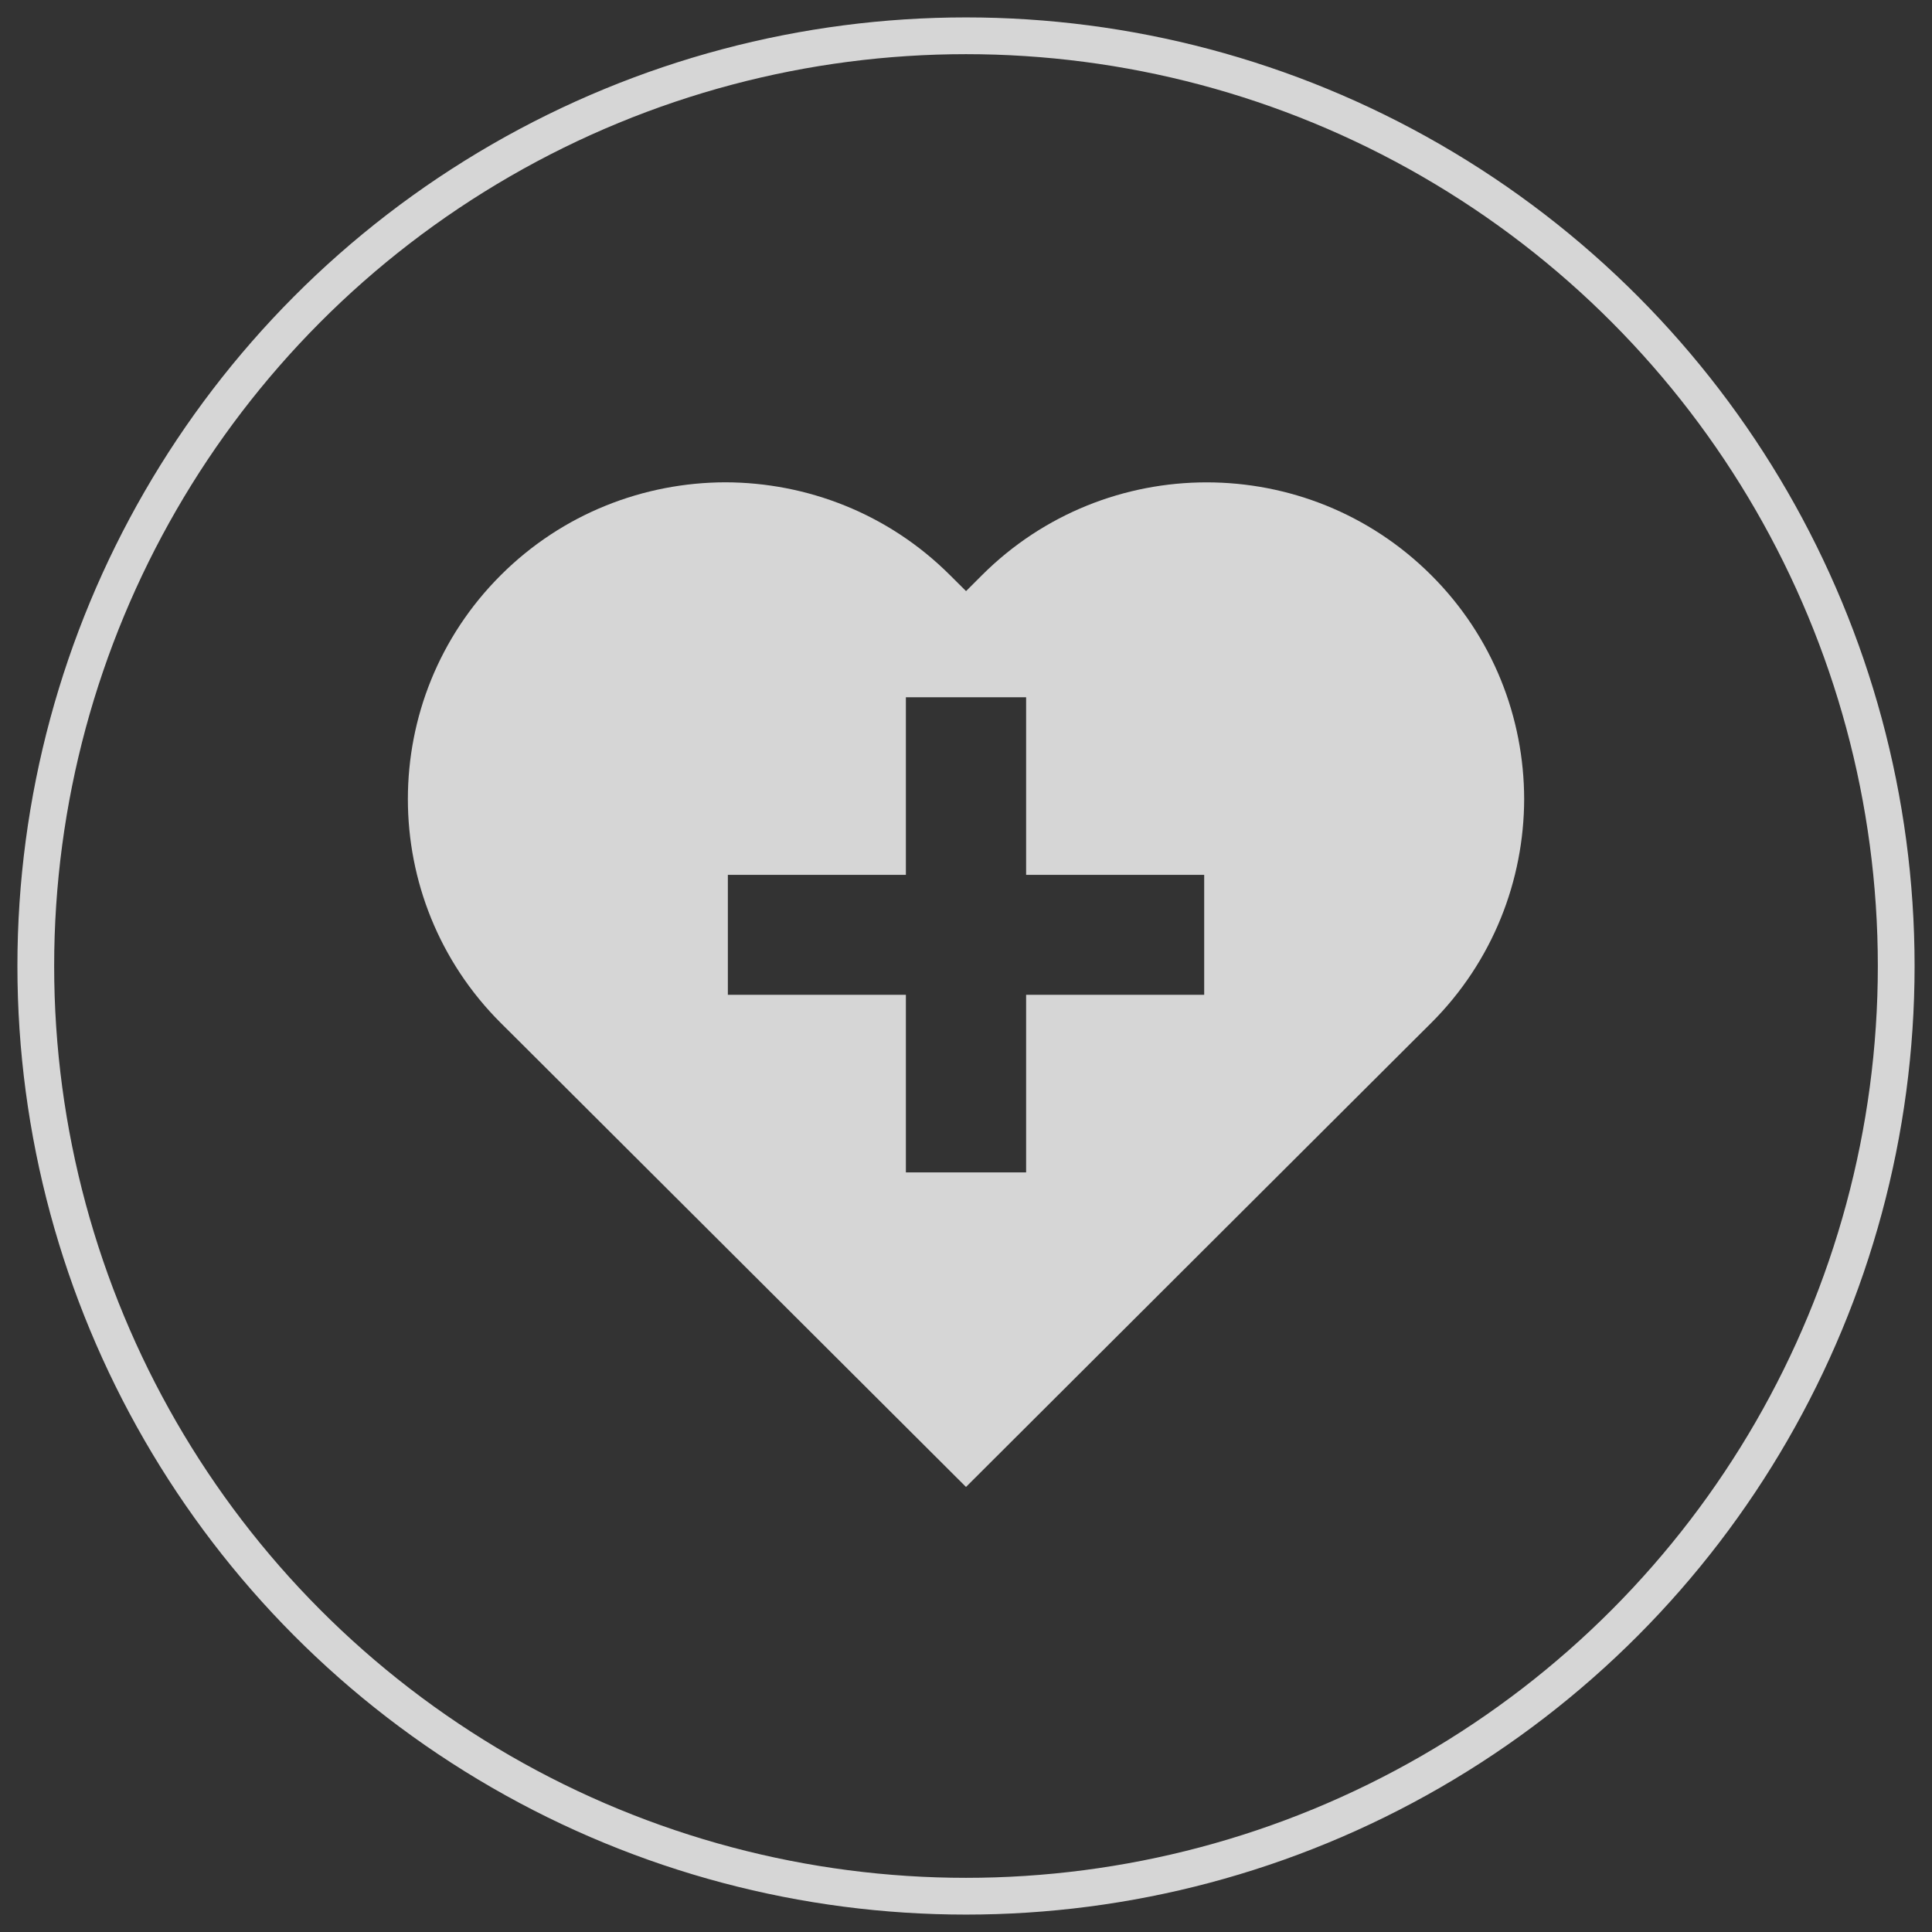
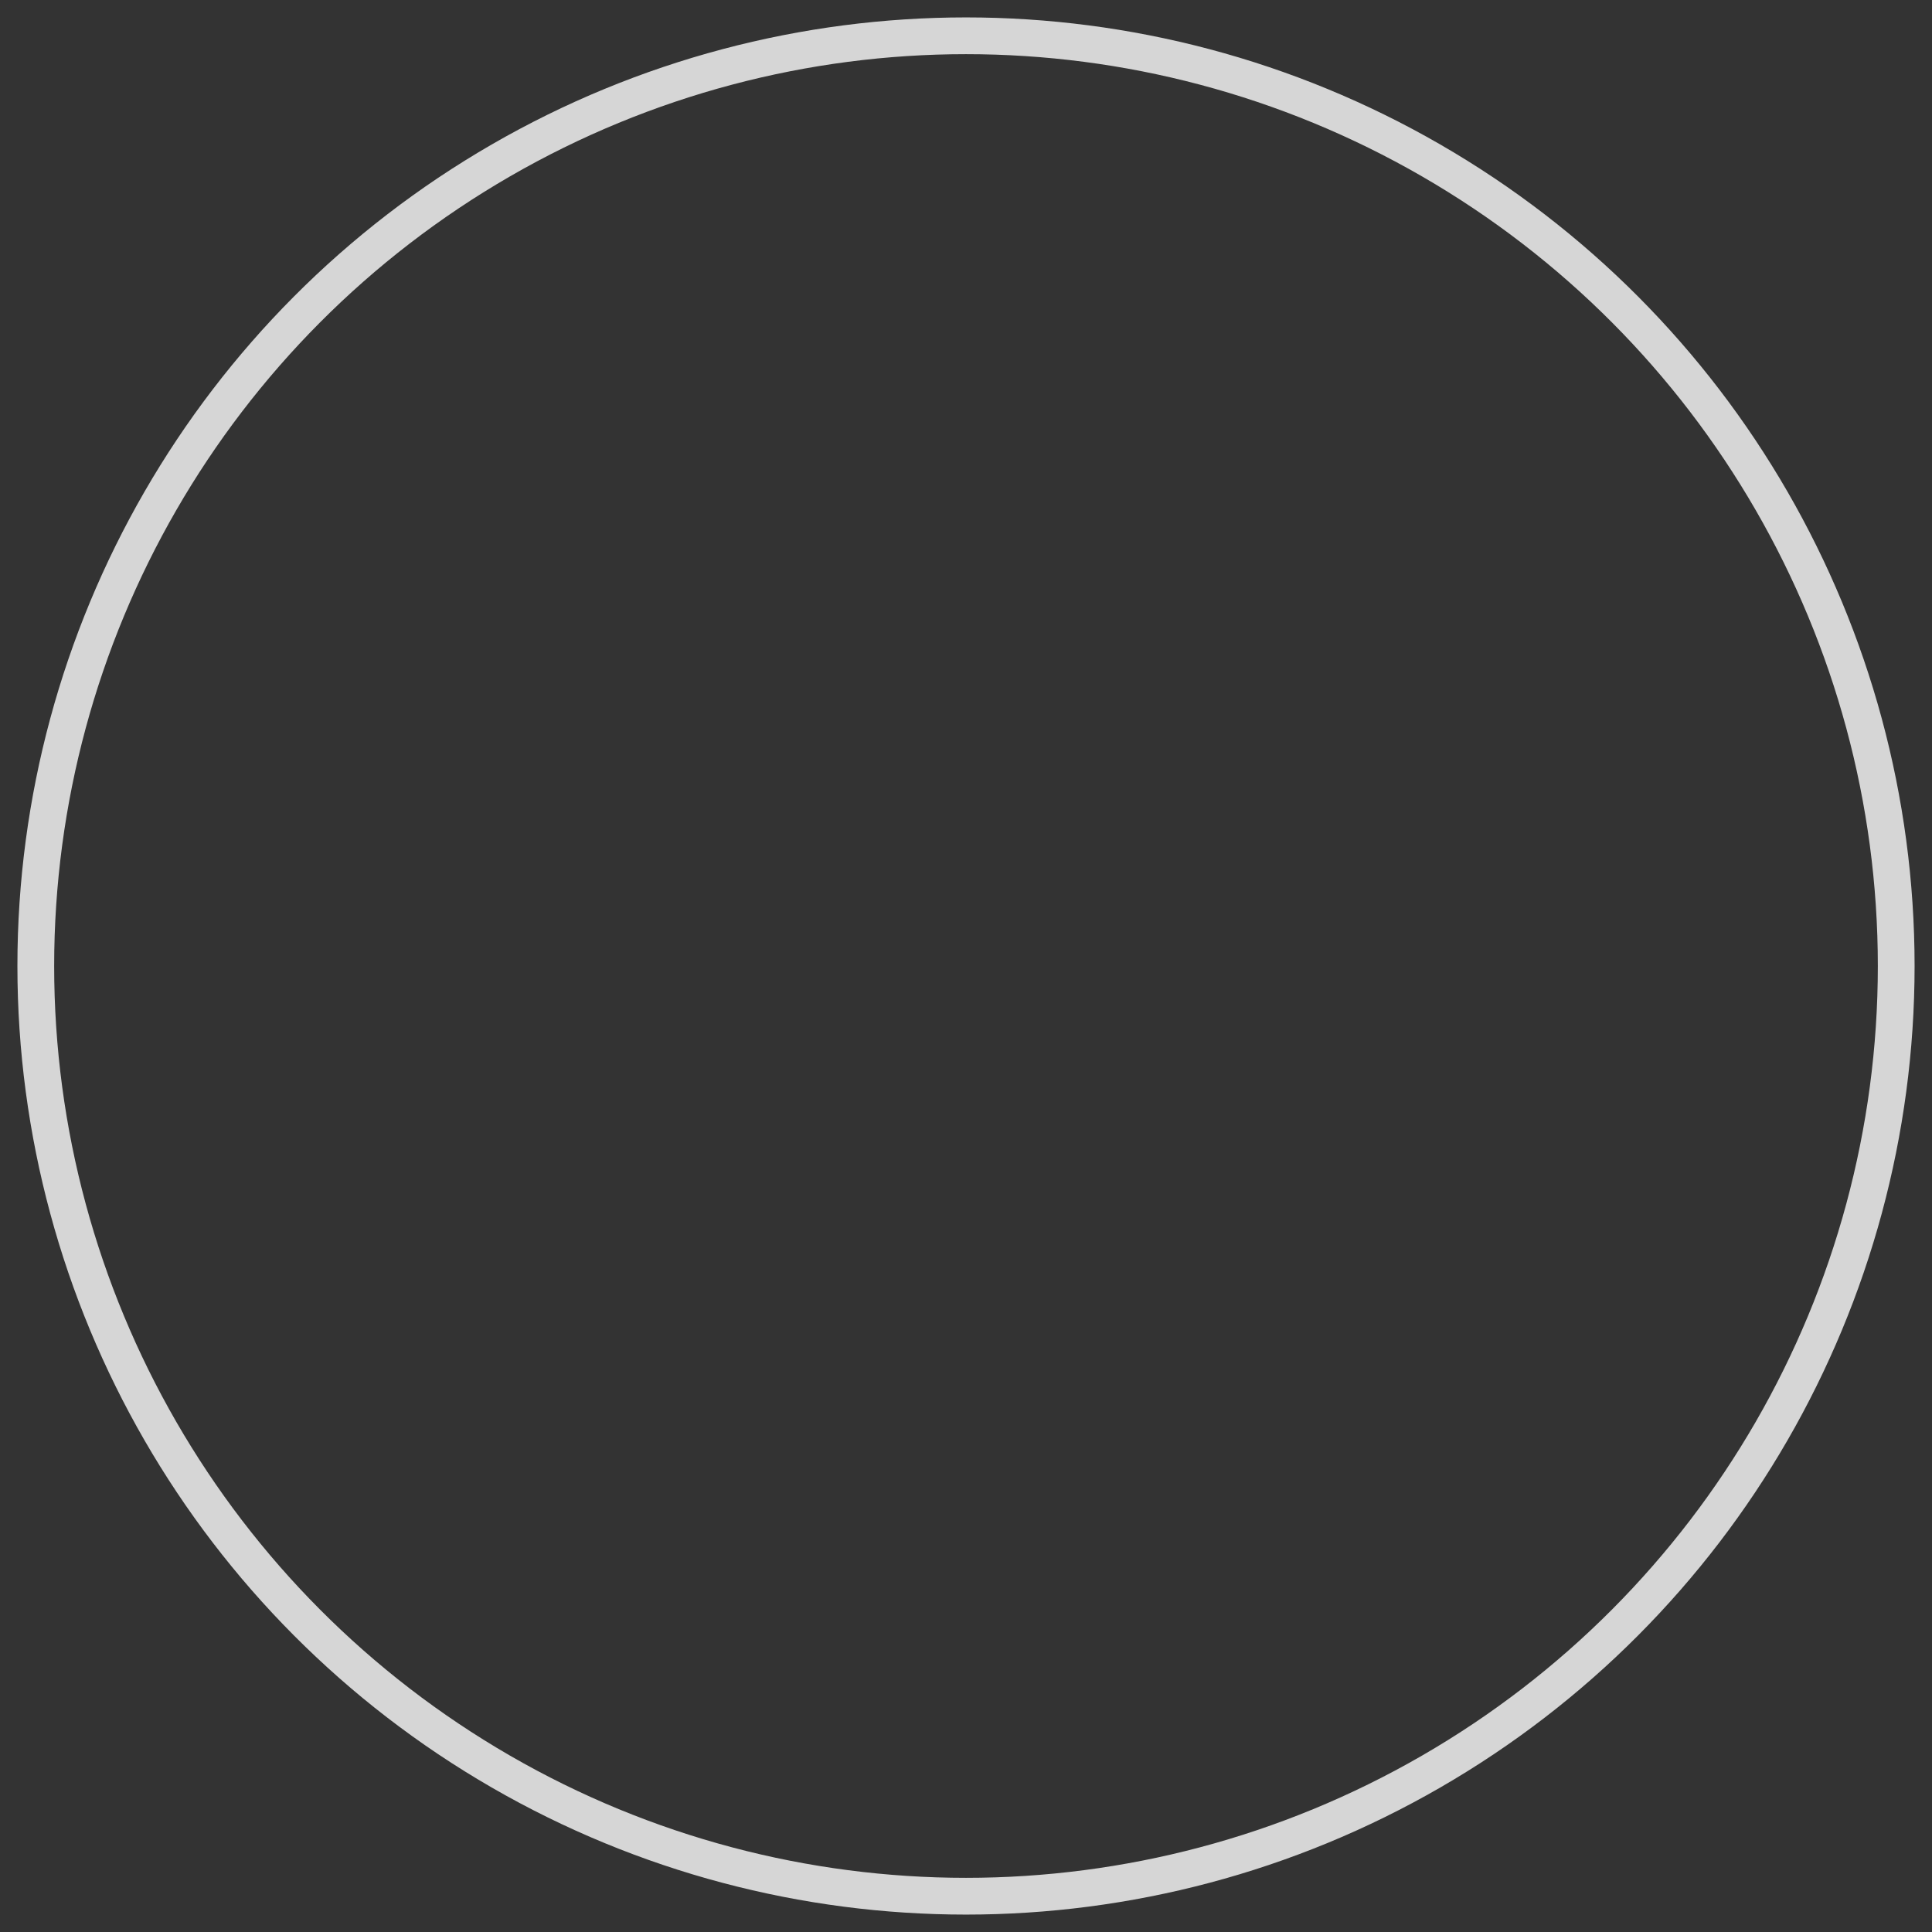
<svg xmlns="http://www.w3.org/2000/svg" width="42px" height="42px" viewBox="0 0 42 42" version="1.1">
  <rect x="0" y="0" width="42" height="42" fill="#333333" stroke="none" />
  <title>矩形</title>
  <g id="优化稿2" stroke="none" stroke-width="1" fill="none" fill-rule="evenodd" opacity="0.8">
    <g id="合作伙伴tab" transform="translate(-577, -183)">
      <g id="编组-4备份" transform="translate(577, 183)">
        <g id="医疗备份" transform="translate(0.778, 0.778)">
          <g id="xialayiliaoshebeipingtai" transform="translate(8.089, 9.707)" fill="#FFFFFF" fill-rule="nonzero">
-             <path d="M22.245,2.017 C19.55,-0.671 15.178,-0.671 12.482,2.017 L12.134,2.365 L11.784,2.017 C10.438,0.674 8.67,0.004 6.902,0 C5.135,0.004 3.367,0.674 2.021,2.017 C-0.674,4.706 -0.674,9.067 2.021,11.755 L2.37,12.102 L12.133,21.84 L21.895,12.102 L22.244,11.755 C23.59,10.412 24.263,8.649 24.267,6.886 C24.264,5.122 23.592,3.359 22.245,2.017 Z M17.311,11.141 L13.44,11.141 L13.44,15.002 L10.826,15.002 L10.826,11.141 L6.956,11.141 L6.956,8.534 L10.826,8.534 L10.826,4.673 L13.44,4.673 L13.44,8.534 L17.311,8.534 L17.311,11.141 Z" id="形状" />
-           </g>
+             </g>
          <circle id="椭圆形" stroke="#FFFFFF" stroke-width="0.799" cx="20.222" cy="20.222" r="20.222" />
        </g>
        <rect id="矩形" x="0" y="0" width="42" height="42" />
      </g>
    </g>
  </g>
</svg>